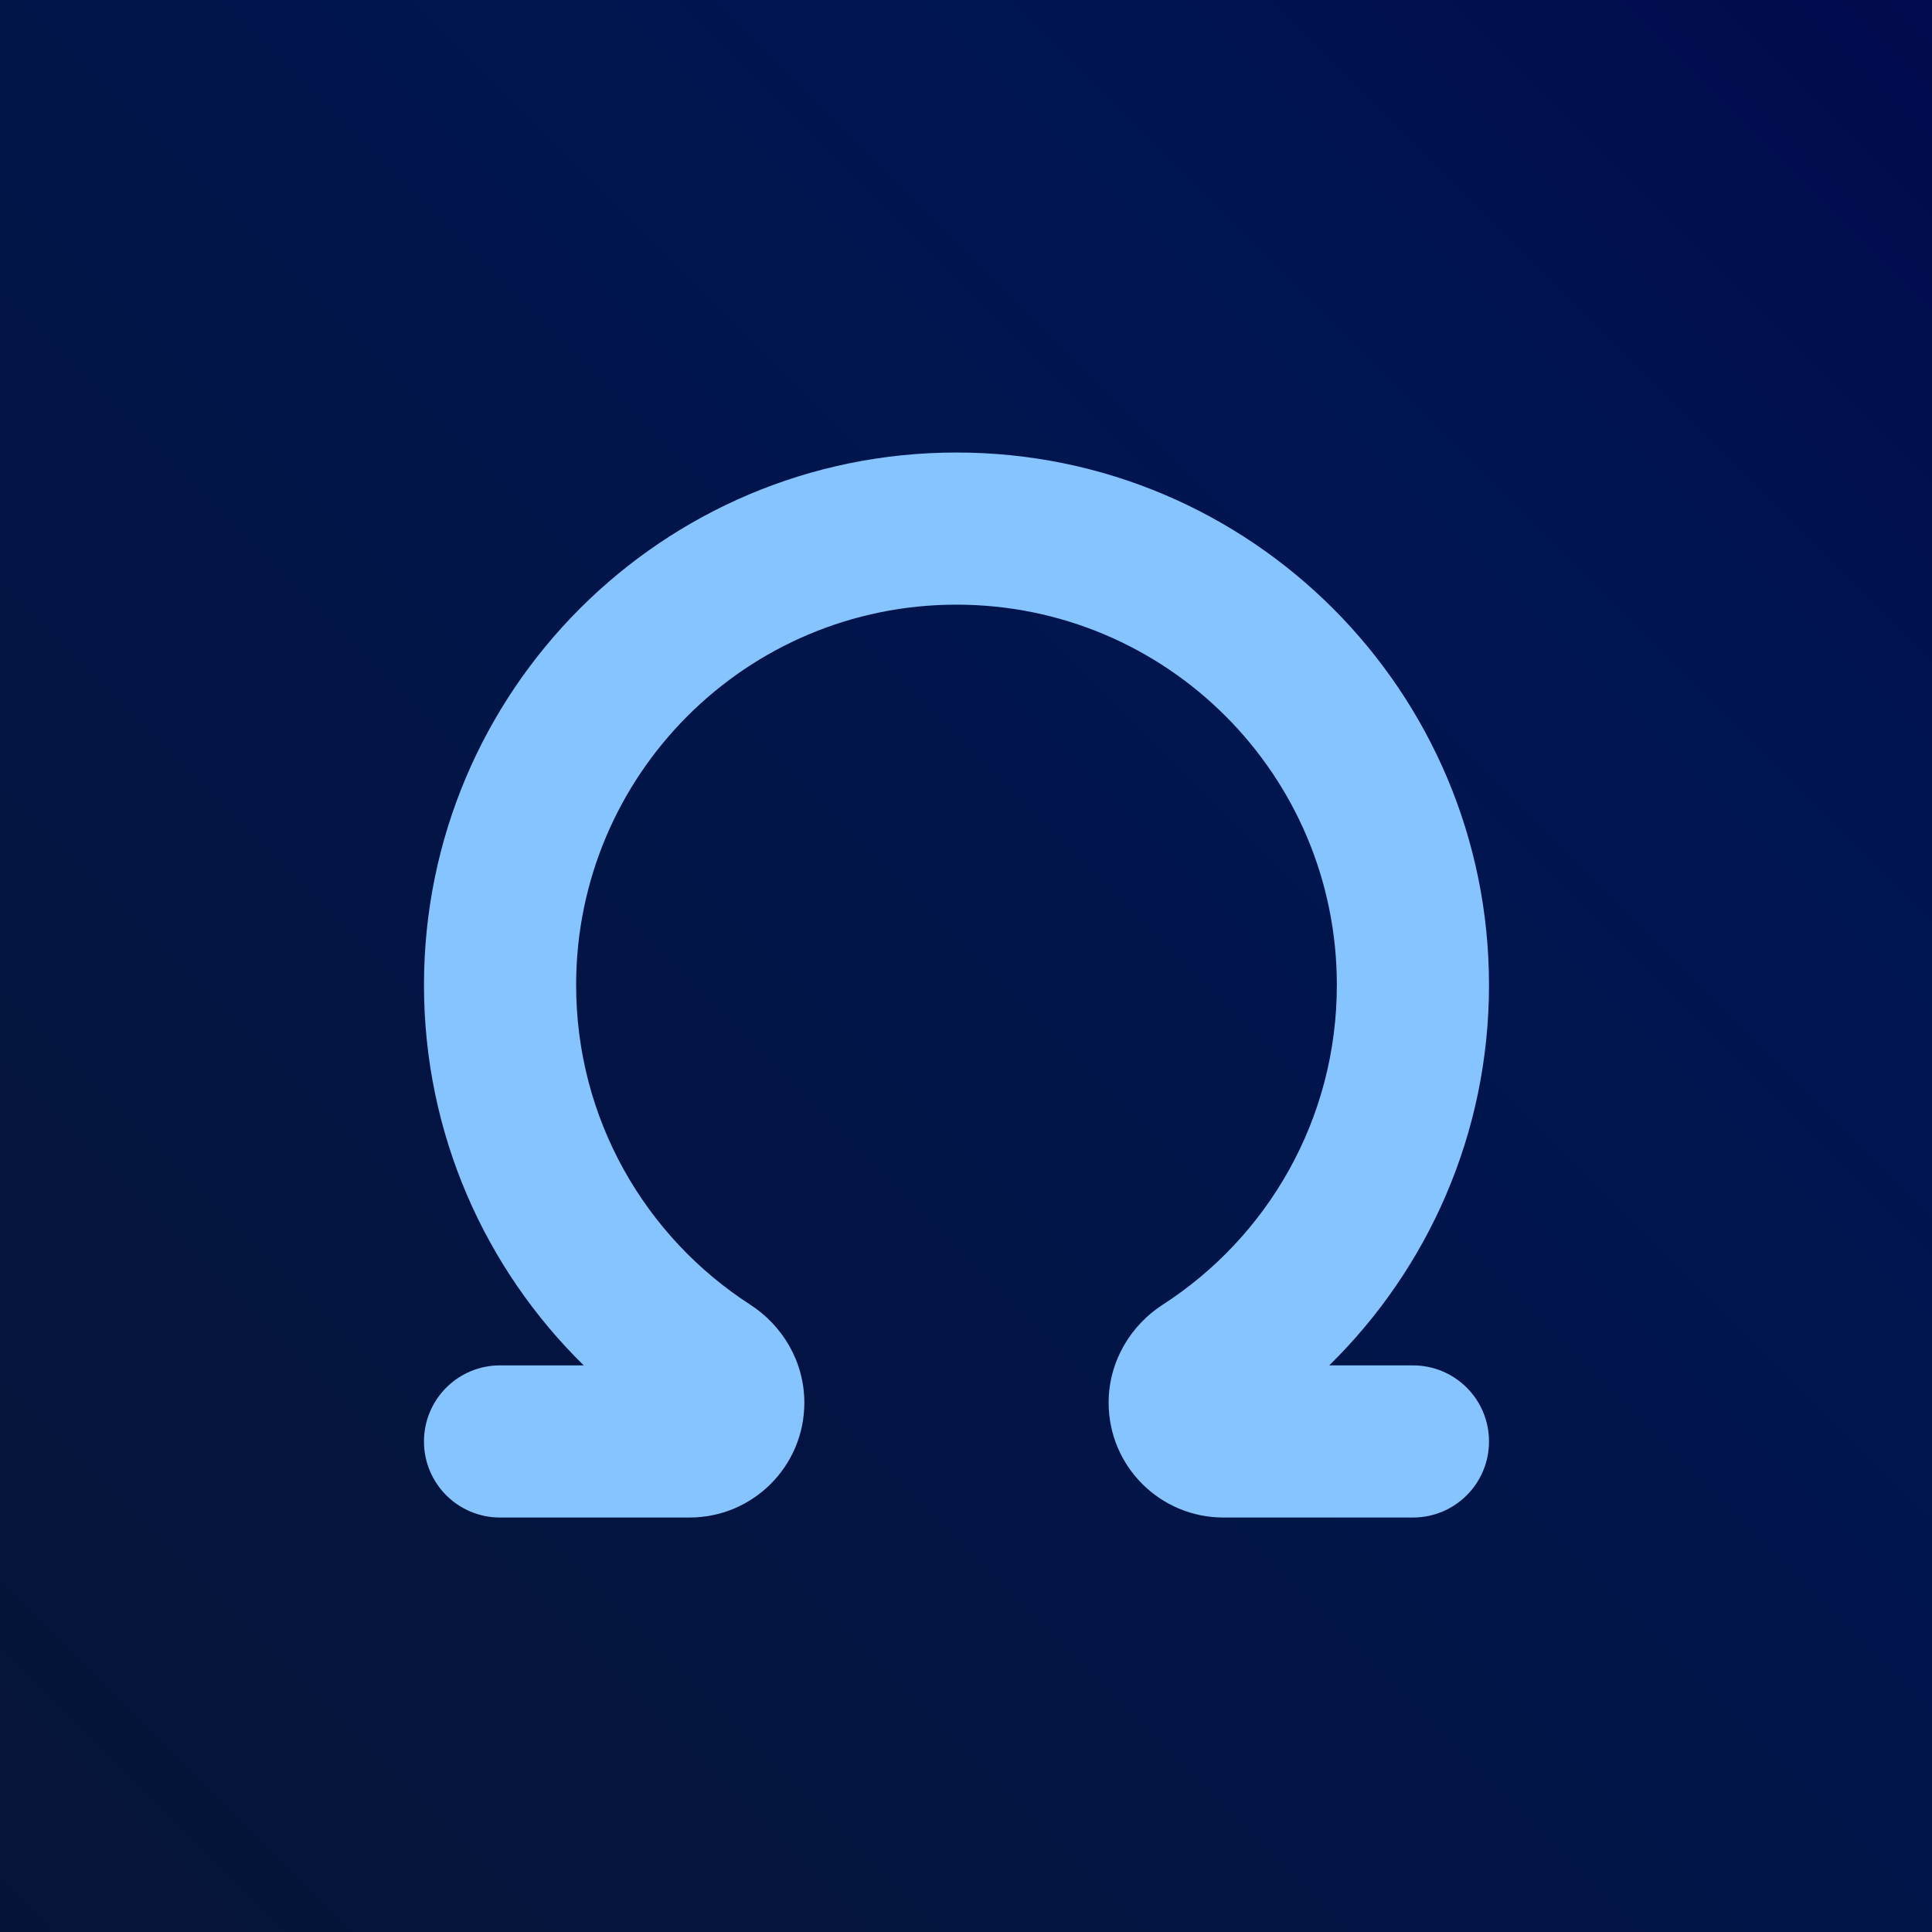
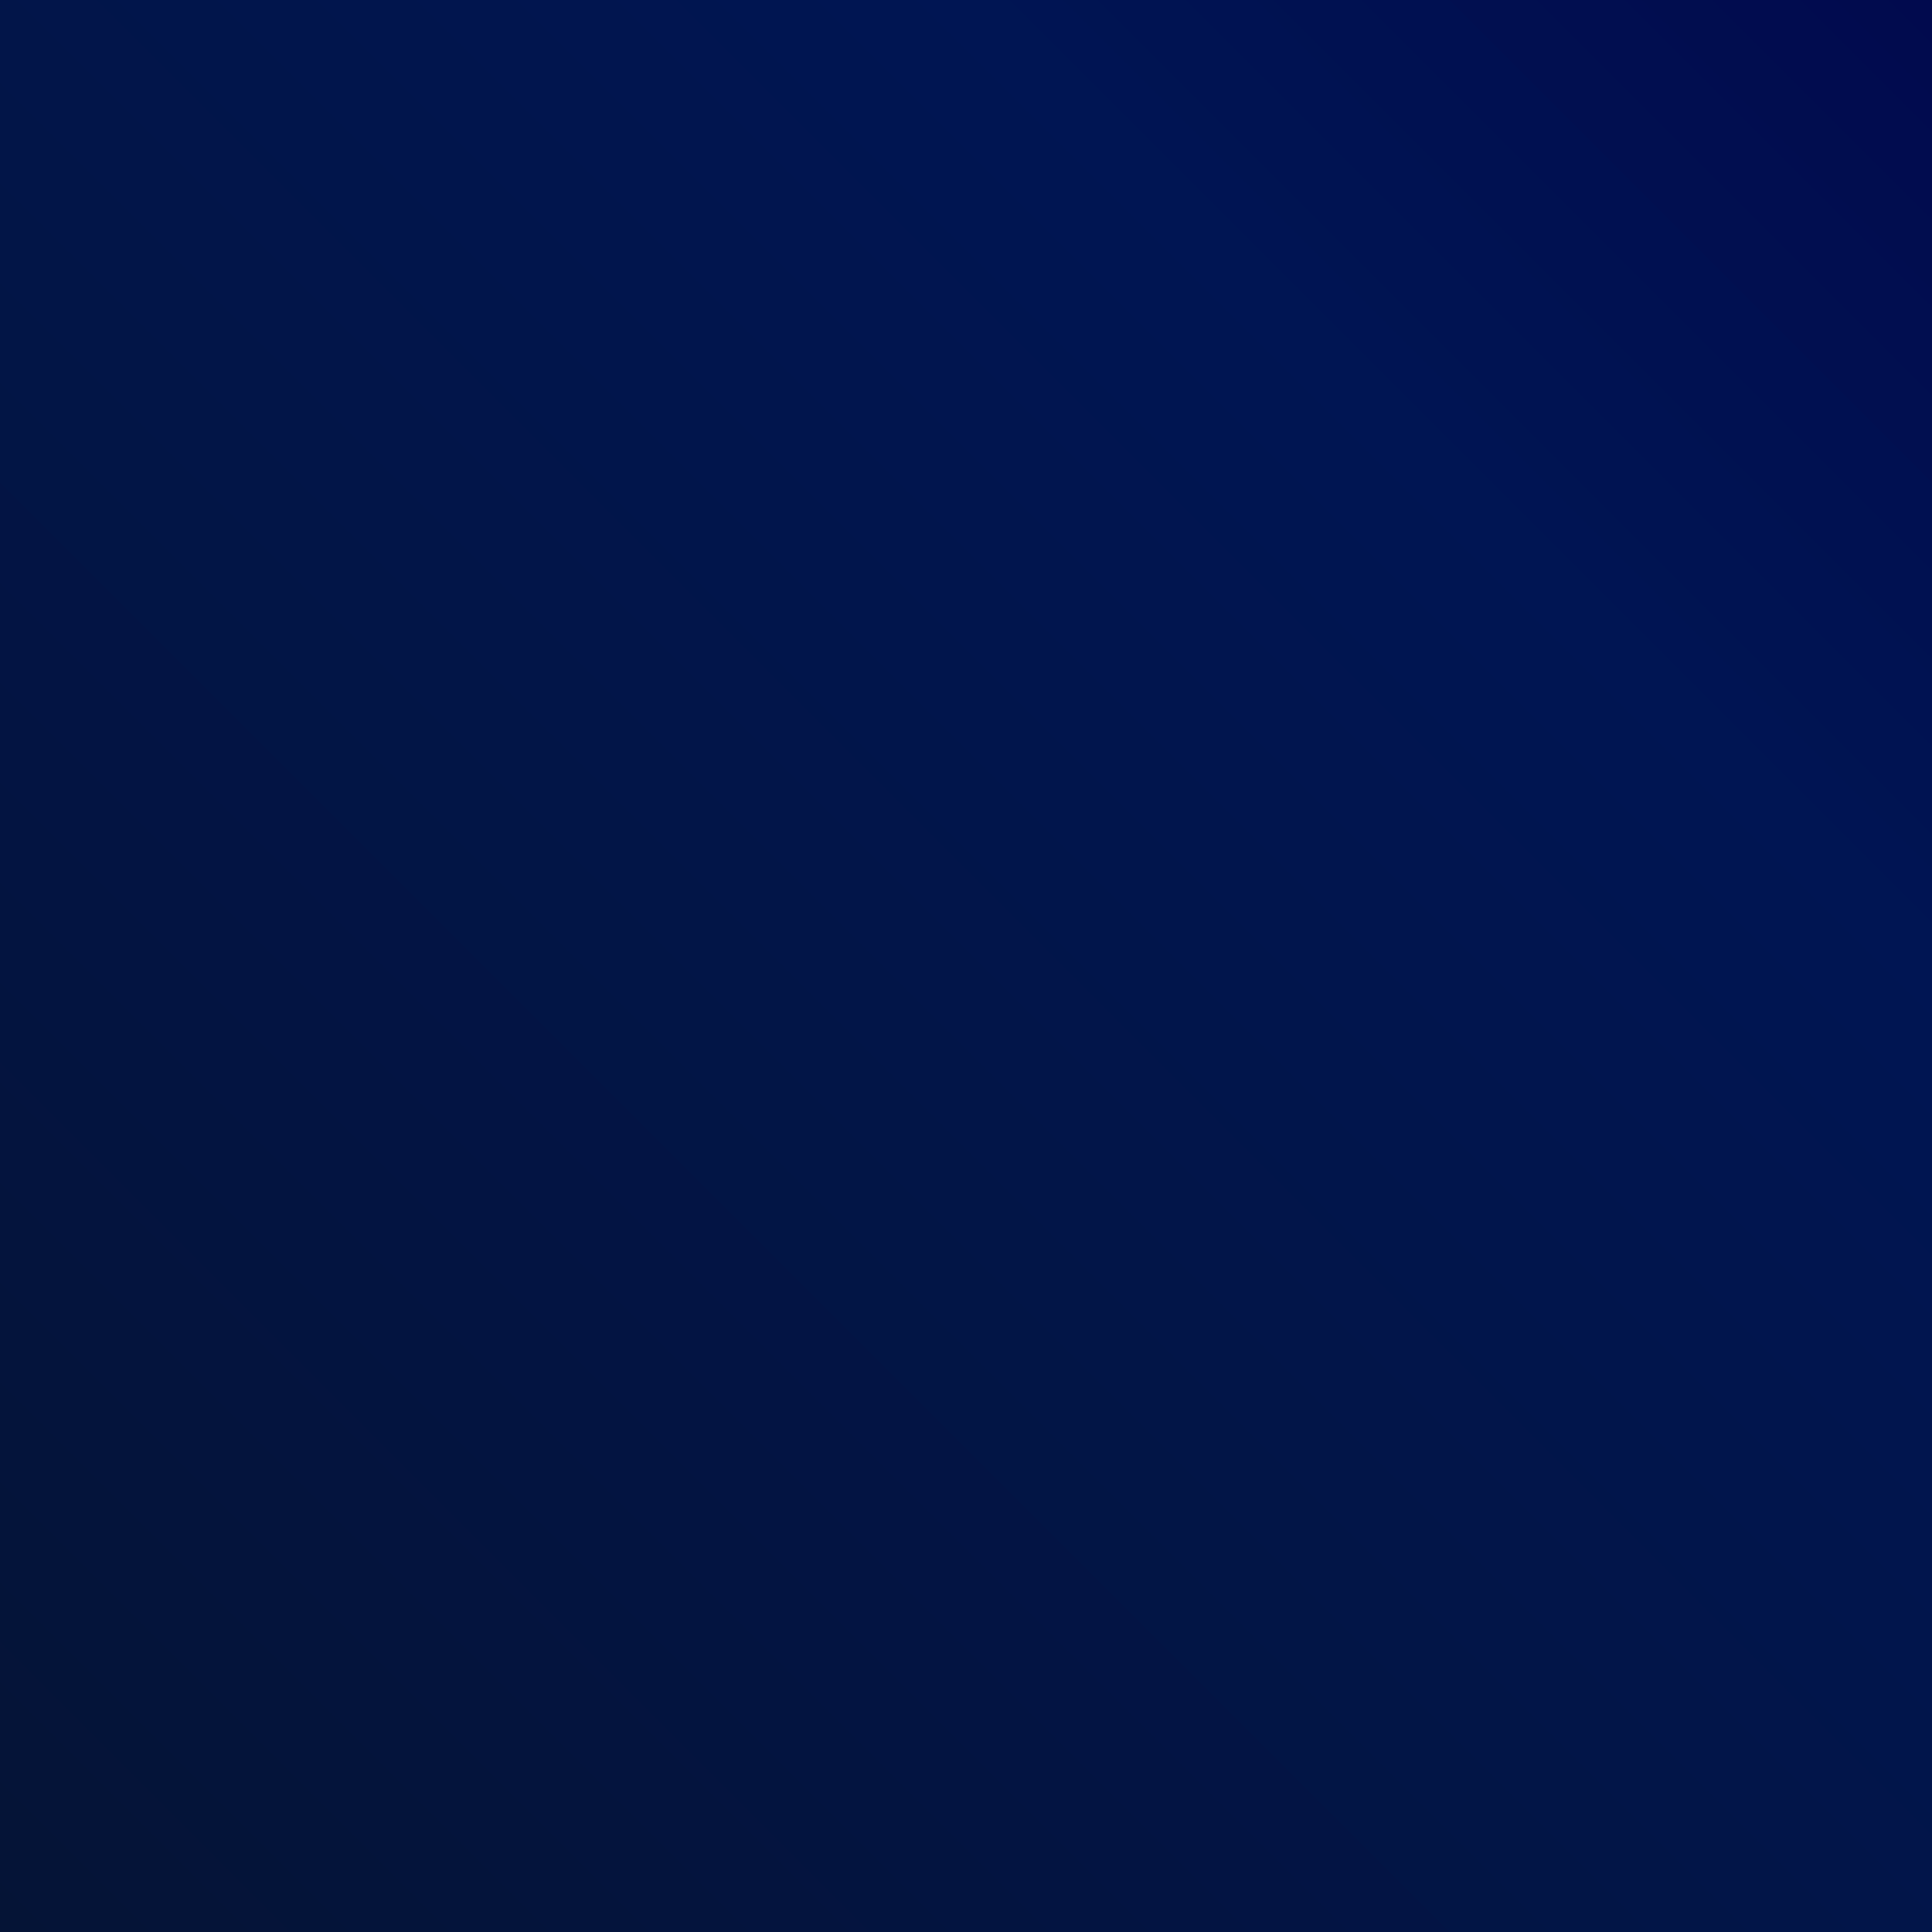
<svg xmlns="http://www.w3.org/2000/svg" viewBox="0 0 512 512">
  <svg height="100%" id="emblematic-background" version="1.1" viewBox="0 0 512 512" width="100%">
    <defs>
      <linearGradient gradientUnits="userSpaceOnUse" id="background" x2="512" y1="512">
        <stop offset="0" stop-color="#051436" />
        <stop offset=".75" stop-color="#001553" />
        <stop offset="1" stop-color="#010a4e" />
      </linearGradient>
    </defs>
    <rect fill="url(#background)" height="512" width="512" />
  </svg>
  <svg height="63%" id="emblematic-icon" preserveAspectRatio="xMidYMid meet" viewBox="0 0 448 512" width="63%" x="94.72" y="94.72">
    <defs>
      <filter color-interpolation-filters="sRGB" id="emblematic-filter">
        <feFlood flood-color="rgb(1,8,40)" in="SourceGraphic" result="flood" />
        <feGaussianBlur in="SourceGraphic" result="blur" stdDeviation="10" />
        <feOffset dx="-4" dy="8" in="blur" result="offset" />
        <feComposite in="flood" in2="offset" operator="in" result="comp1" />
        <feComposite in="SourceGraphic" in2="comp1" result="comp2" />
      </filter>
    </defs>
-     <path d="M224 96C135.6 96 64 167.6 64 256c0 56.4 29.1 106 73.3 134.5c13.3 8.6 22.7 23.7 22.7 41.2c0 26.7-21.6 48.3-48.3 48.3H32c-17.7 0-32-14.3-32-32s14.3-32 32-32H67.2C25.8 375.4 0 318.7 0 256C0 132.3 100.3 32 224 32s224 100.3 224 224c0 62.7-25.8 119.4-67.2 160H416c17.7 0 32 14.3 32 32s-14.3 32-32 32H336.3c-26.7 0-48.3-21.6-48.3-48.3c0-17.5 9.4-32.6 22.7-41.2C354.9 362 384 312.4 384 256c0-88.4-71.6-160-160-160z" fill="#85c4ff" filter="url(#emblematic-filter)" />
  </svg>
</svg>